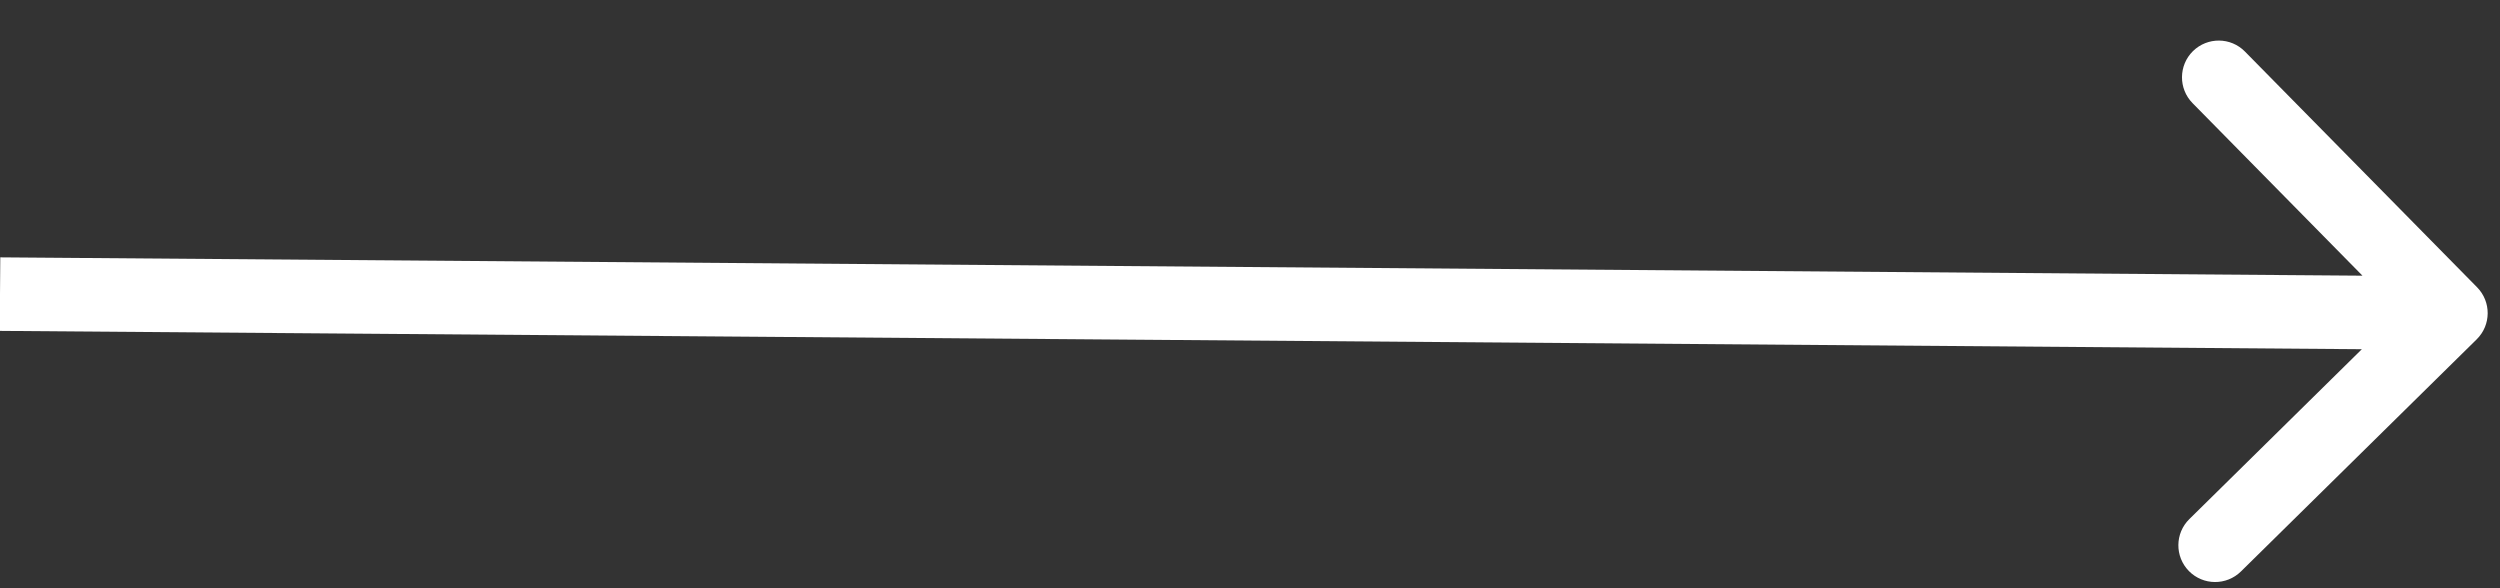
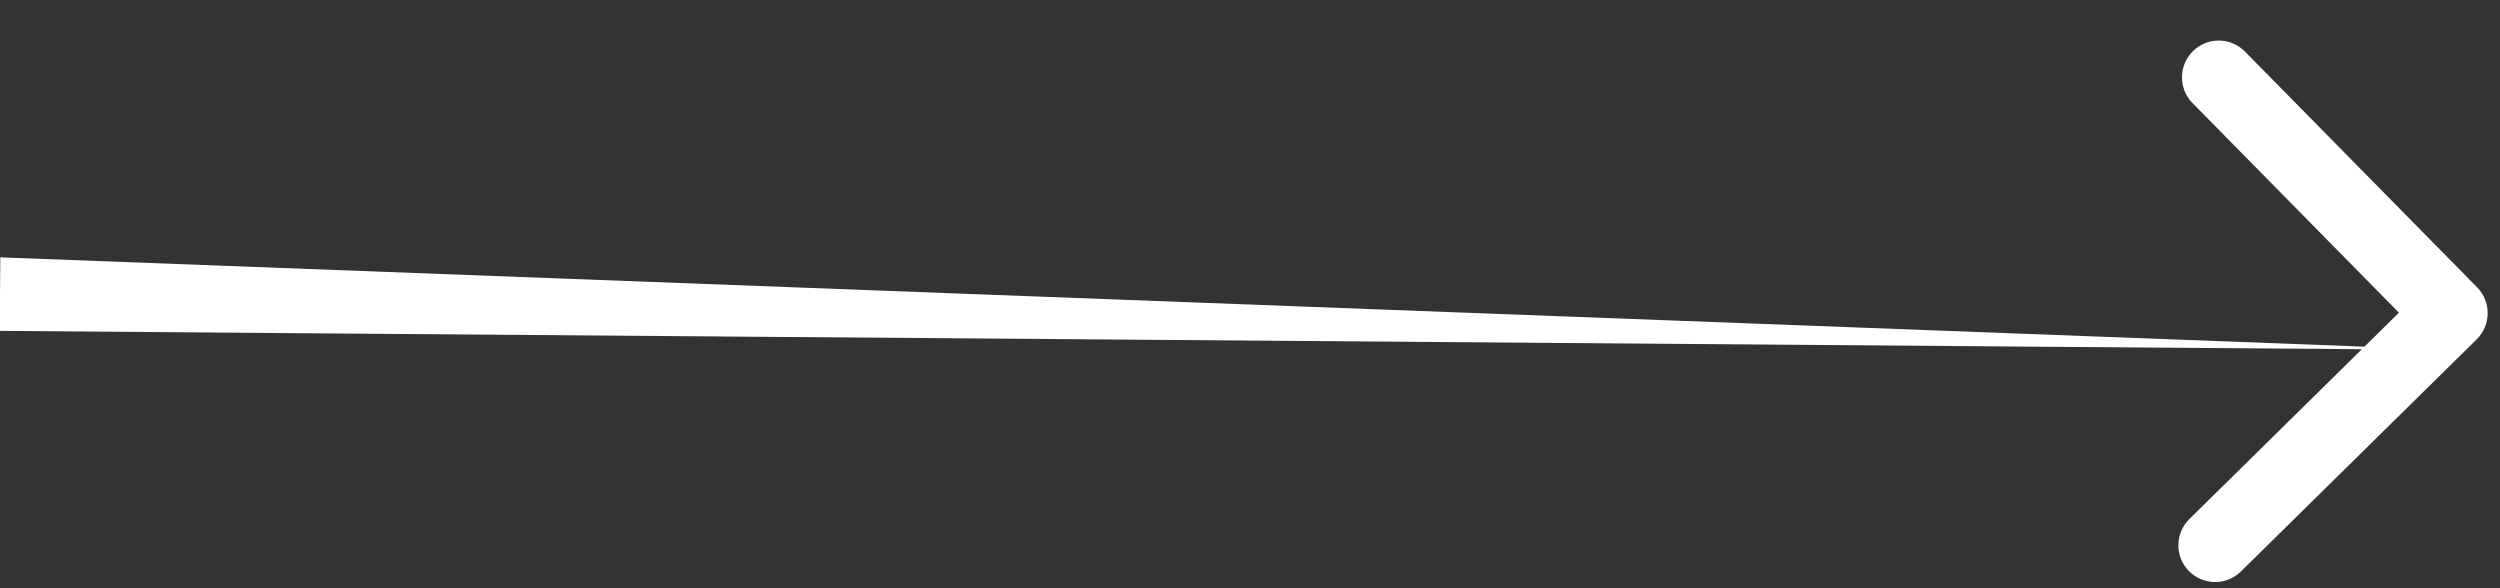
<svg xmlns="http://www.w3.org/2000/svg" width="51" height="12" viewBox="0 0 51 12" fill="none">
  <rect x="0" y="0" width="51" height="12" fill="#333333" stroke="none" />
-   <path d="M50.525 6.922C50.82 6.631 50.824 6.157 50.533 5.861L45.797 1.052C45.507 0.756 45.032 0.753 44.736 1.043C44.441 1.334 44.438 1.809 44.728 2.104L48.938 6.379L44.663 10.589C44.367 10.88 44.364 11.354 44.654 11.65C44.945 11.945 45.42 11.948 45.715 11.658L50.525 6.922ZM-0.006 6.75L49.993 7.138L50.004 5.638L0.006 5.25L-0.006 6.75Z" fill="white" />
+   <path d="M50.525 6.922C50.82 6.631 50.824 6.157 50.533 5.861L45.797 1.052C45.507 0.756 45.032 0.753 44.736 1.043C44.441 1.334 44.438 1.809 44.728 2.104L48.938 6.379L44.663 10.589C44.367 10.88 44.364 11.354 44.654 11.65C44.945 11.945 45.42 11.948 45.715 11.658L50.525 6.922ZM-0.006 6.75L49.993 7.138L0.006 5.25L-0.006 6.75Z" fill="white" />
</svg>